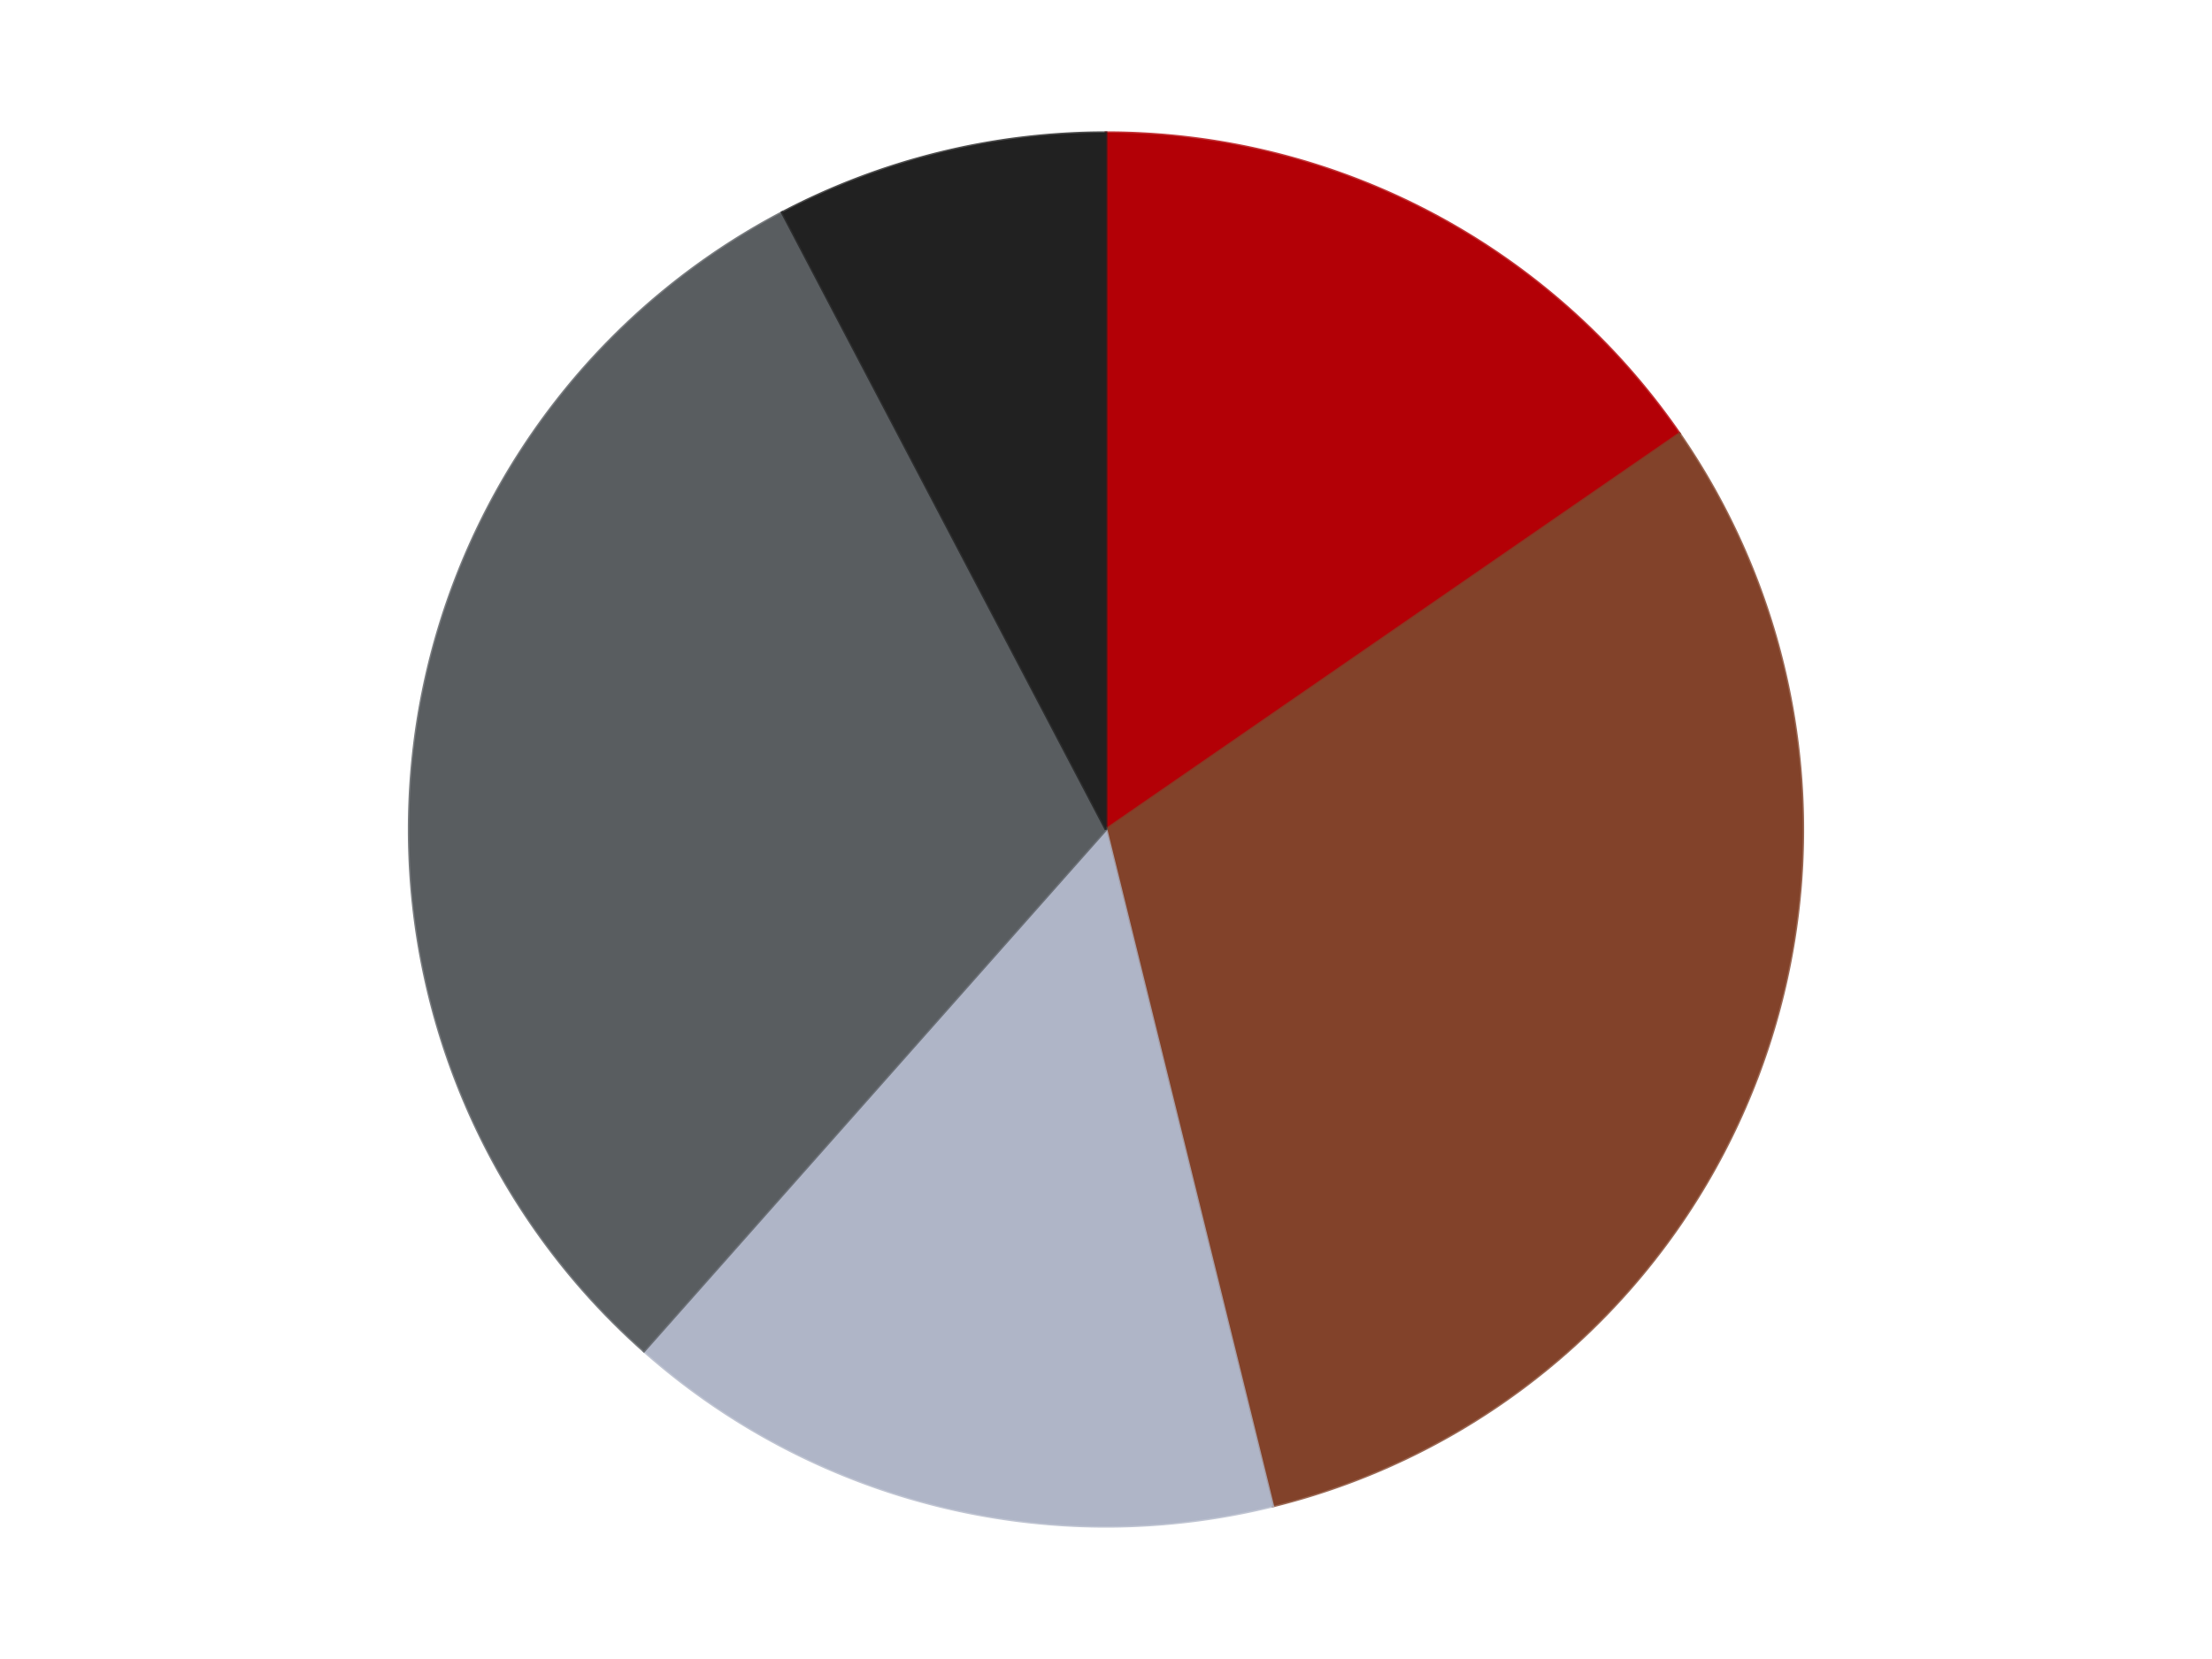
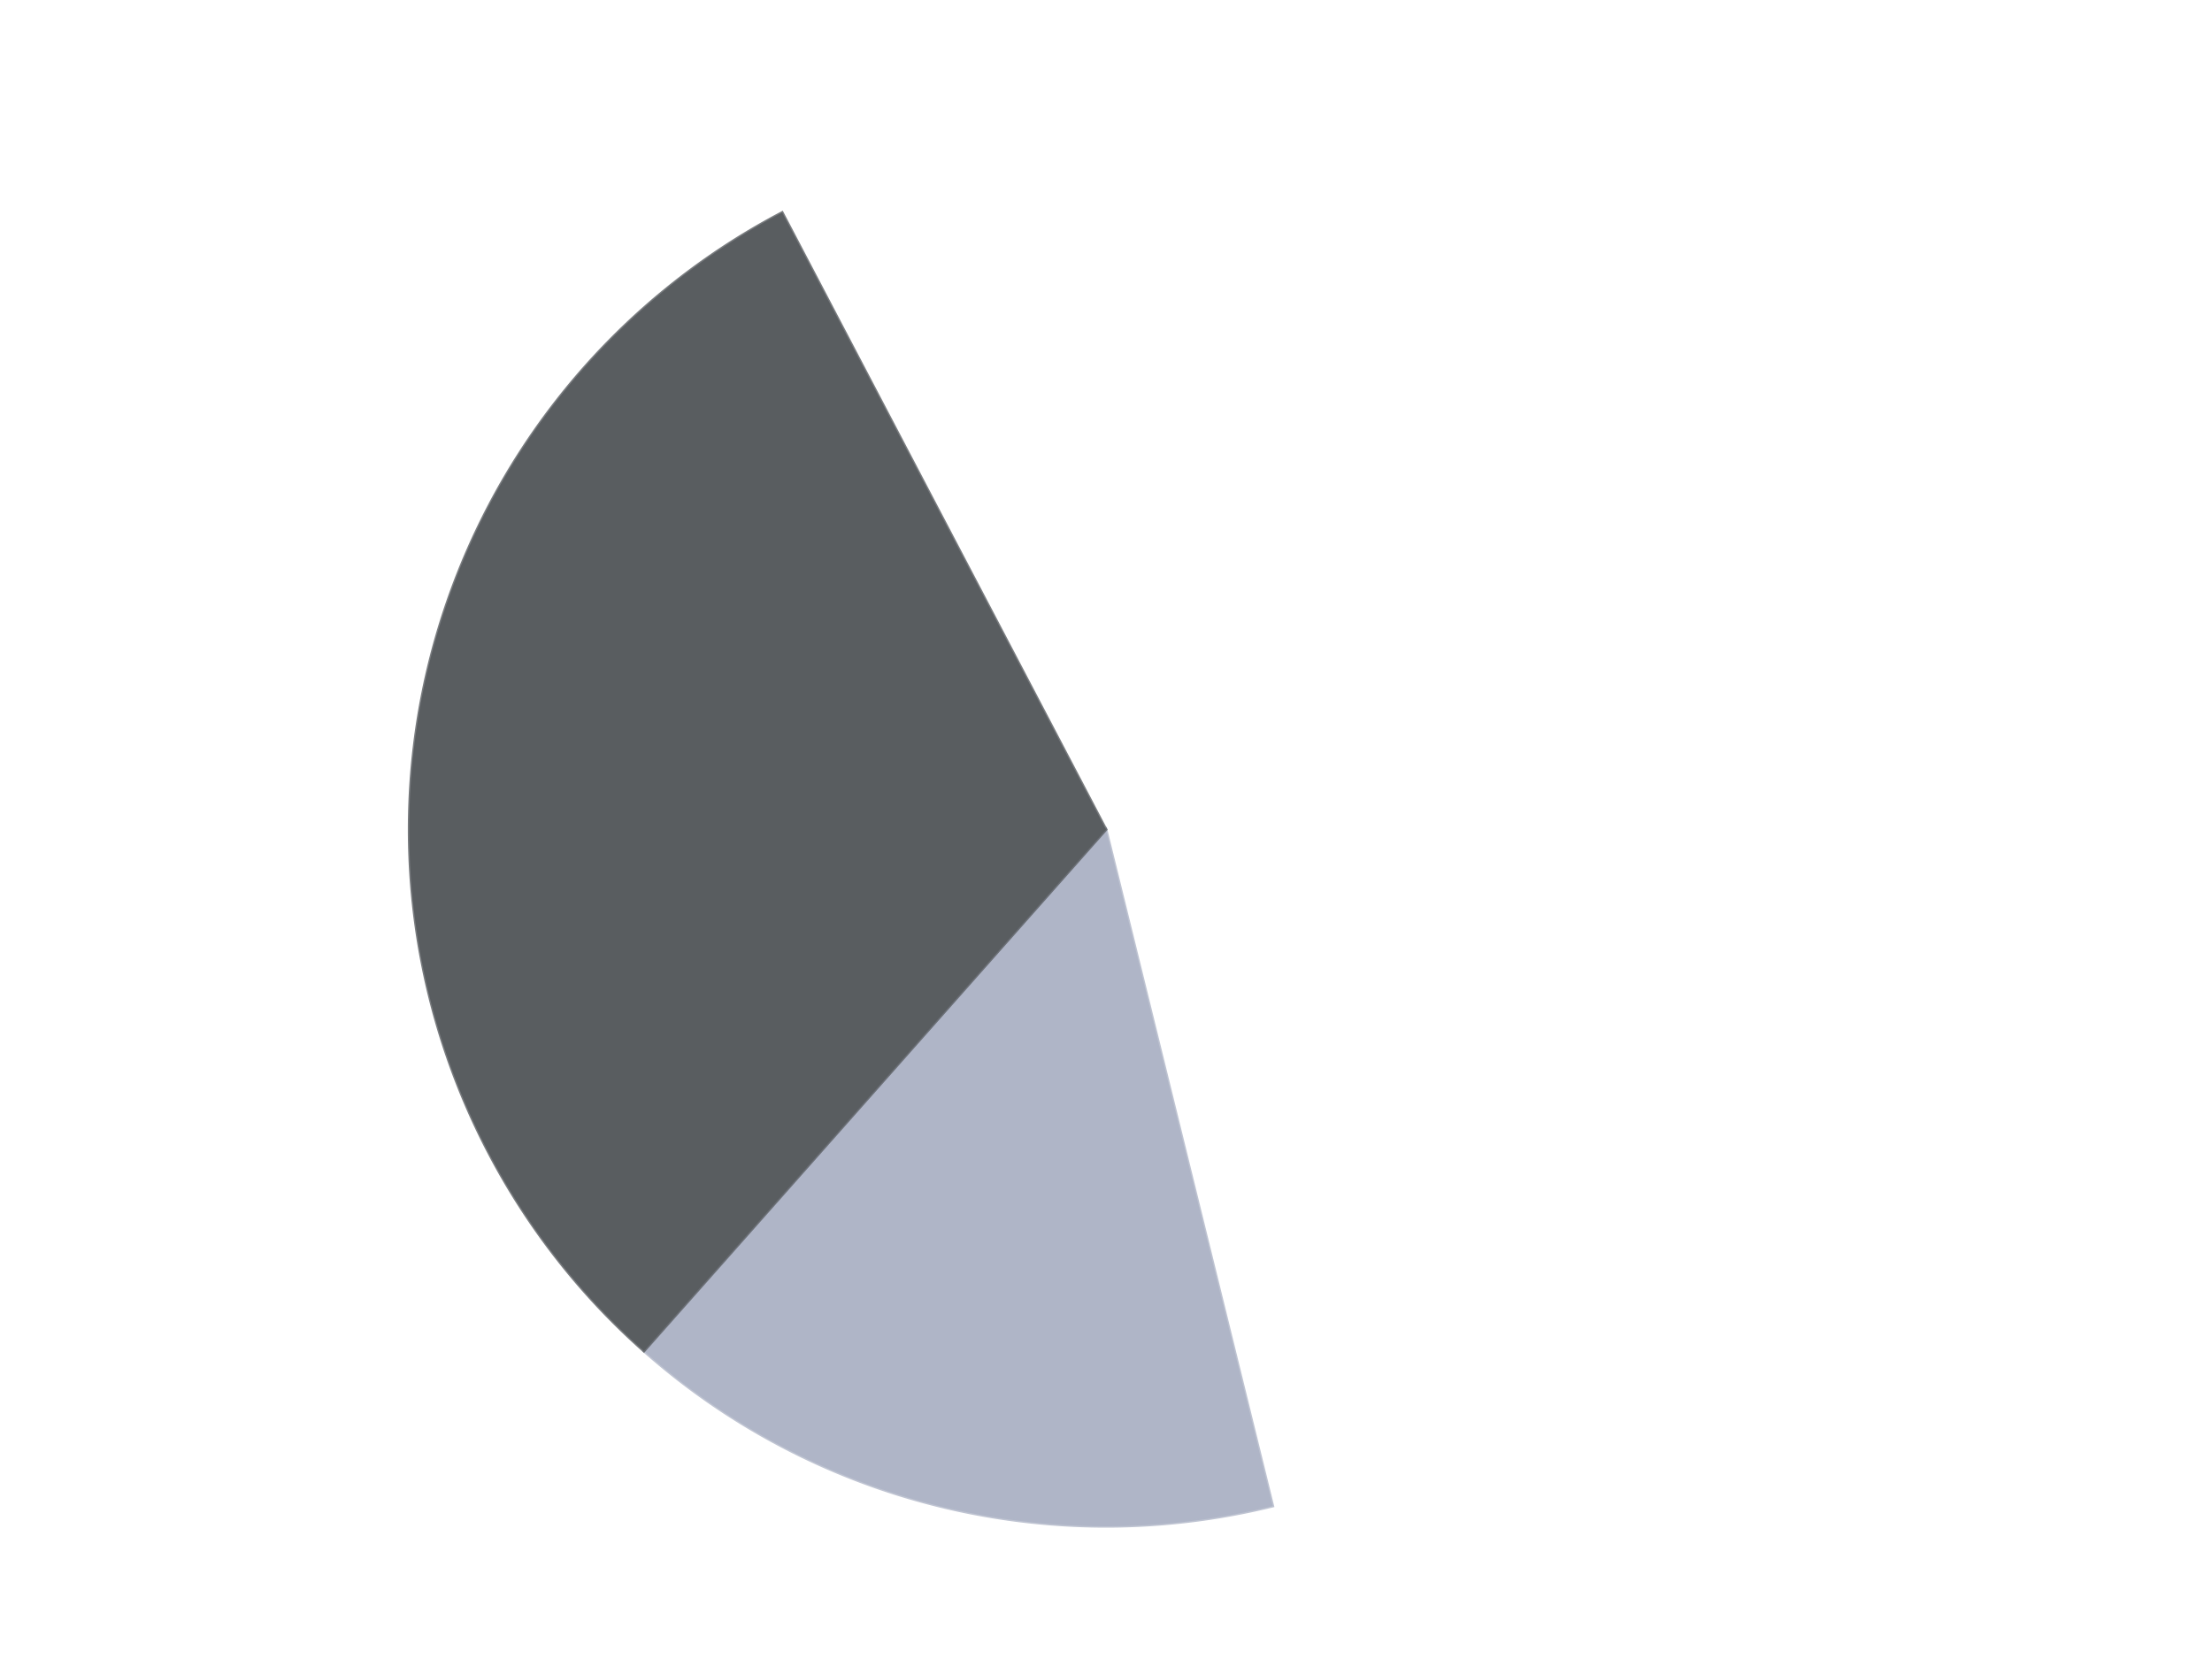
<svg xmlns="http://www.w3.org/2000/svg" xmlns:xlink="http://www.w3.org/1999/xlink" id="chart-370ee26b-0cc4-41e4-b6b3-9e7990440ccc" class="pygal-chart" viewBox="0 0 800 600">
  <defs>
    <style type="text/css">#chart-370ee26b-0cc4-41e4-b6b3-9e7990440ccc{-webkit-user-select:none;-webkit-font-smoothing:antialiased;font-family:Consolas,"Liberation Mono",Menlo,Courier,monospace}#chart-370ee26b-0cc4-41e4-b6b3-9e7990440ccc .title{font-family:Consolas,"Liberation Mono",Menlo,Courier,monospace;font-size:16px}#chart-370ee26b-0cc4-41e4-b6b3-9e7990440ccc .legends .legend text{font-family:Consolas,"Liberation Mono",Menlo,Courier,monospace;font-size:14px}#chart-370ee26b-0cc4-41e4-b6b3-9e7990440ccc .axis text{font-family:Consolas,"Liberation Mono",Menlo,Courier,monospace;font-size:10px}#chart-370ee26b-0cc4-41e4-b6b3-9e7990440ccc .axis text.major{font-family:Consolas,"Liberation Mono",Menlo,Courier,monospace;font-size:10px}#chart-370ee26b-0cc4-41e4-b6b3-9e7990440ccc .text-overlay text.value{font-family:Consolas,"Liberation Mono",Menlo,Courier,monospace;font-size:16px}#chart-370ee26b-0cc4-41e4-b6b3-9e7990440ccc .text-overlay text.label{font-family:Consolas,"Liberation Mono",Menlo,Courier,monospace;font-size:10px}#chart-370ee26b-0cc4-41e4-b6b3-9e7990440ccc .tooltip{font-family:Consolas,"Liberation Mono",Menlo,Courier,monospace;font-size:14px}#chart-370ee26b-0cc4-41e4-b6b3-9e7990440ccc text.no_data{font-family:Consolas,"Liberation Mono",Menlo,Courier,monospace;font-size:64px}
#chart-370ee26b-0cc4-41e4-b6b3-9e7990440ccc{background-color:transparent}#chart-370ee26b-0cc4-41e4-b6b3-9e7990440ccc path,#chart-370ee26b-0cc4-41e4-b6b3-9e7990440ccc line,#chart-370ee26b-0cc4-41e4-b6b3-9e7990440ccc rect,#chart-370ee26b-0cc4-41e4-b6b3-9e7990440ccc circle{-webkit-transition:150ms;-moz-transition:150ms;transition:150ms}#chart-370ee26b-0cc4-41e4-b6b3-9e7990440ccc .graph &gt; .background{fill:transparent}#chart-370ee26b-0cc4-41e4-b6b3-9e7990440ccc .plot &gt; .background{fill:transparent}#chart-370ee26b-0cc4-41e4-b6b3-9e7990440ccc .graph{fill:rgba(0,0,0,.87)}#chart-370ee26b-0cc4-41e4-b6b3-9e7990440ccc text.no_data{fill:rgba(0,0,0,1)}#chart-370ee26b-0cc4-41e4-b6b3-9e7990440ccc .title{fill:rgba(0,0,0,1)}#chart-370ee26b-0cc4-41e4-b6b3-9e7990440ccc .legends .legend text{fill:rgba(0,0,0,.87)}#chart-370ee26b-0cc4-41e4-b6b3-9e7990440ccc .legends .legend:hover text{fill:rgba(0,0,0,1)}#chart-370ee26b-0cc4-41e4-b6b3-9e7990440ccc .axis .line{stroke:rgba(0,0,0,1)}#chart-370ee26b-0cc4-41e4-b6b3-9e7990440ccc .axis .guide.line{stroke:rgba(0,0,0,.54)}#chart-370ee26b-0cc4-41e4-b6b3-9e7990440ccc .axis .major.line{stroke:rgba(0,0,0,.87)}#chart-370ee26b-0cc4-41e4-b6b3-9e7990440ccc .axis text.major{fill:rgba(0,0,0,1)}#chart-370ee26b-0cc4-41e4-b6b3-9e7990440ccc .axis.y .guides:hover .guide.line,#chart-370ee26b-0cc4-41e4-b6b3-9e7990440ccc .line-graph .axis.x .guides:hover .guide.line,#chart-370ee26b-0cc4-41e4-b6b3-9e7990440ccc .stackedline-graph .axis.x .guides:hover .guide.line,#chart-370ee26b-0cc4-41e4-b6b3-9e7990440ccc .xy-graph .axis.x .guides:hover .guide.line{stroke:rgba(0,0,0,1)}#chart-370ee26b-0cc4-41e4-b6b3-9e7990440ccc .axis .guides:hover text{fill:rgba(0,0,0,1)}#chart-370ee26b-0cc4-41e4-b6b3-9e7990440ccc .reactive{fill-opacity:1.0;stroke-opacity:.8;stroke-width:1}#chart-370ee26b-0cc4-41e4-b6b3-9e7990440ccc .ci{stroke:rgba(0,0,0,.87)}#chart-370ee26b-0cc4-41e4-b6b3-9e7990440ccc .reactive.active,#chart-370ee26b-0cc4-41e4-b6b3-9e7990440ccc .active .reactive{fill-opacity:0.6;stroke-opacity:.9;stroke-width:4}#chart-370ee26b-0cc4-41e4-b6b3-9e7990440ccc .ci .reactive.active{stroke-width:1.5}#chart-370ee26b-0cc4-41e4-b6b3-9e7990440ccc .series text{fill:rgba(0,0,0,1)}#chart-370ee26b-0cc4-41e4-b6b3-9e7990440ccc .tooltip rect{fill:transparent;stroke:rgba(0,0,0,1);-webkit-transition:opacity 150ms;-moz-transition:opacity 150ms;transition:opacity 150ms}#chart-370ee26b-0cc4-41e4-b6b3-9e7990440ccc .tooltip .label{fill:rgba(0,0,0,.87)}#chart-370ee26b-0cc4-41e4-b6b3-9e7990440ccc .tooltip .label{fill:rgba(0,0,0,.87)}#chart-370ee26b-0cc4-41e4-b6b3-9e7990440ccc .tooltip .legend{font-size:.8em;fill:rgba(0,0,0,.54)}#chart-370ee26b-0cc4-41e4-b6b3-9e7990440ccc .tooltip .x_label{font-size:.6em;fill:rgba(0,0,0,1)}#chart-370ee26b-0cc4-41e4-b6b3-9e7990440ccc .tooltip .xlink{font-size:.5em;text-decoration:underline}#chart-370ee26b-0cc4-41e4-b6b3-9e7990440ccc .tooltip .value{font-size:1.5em}#chart-370ee26b-0cc4-41e4-b6b3-9e7990440ccc .bound{font-size:.5em}#chart-370ee26b-0cc4-41e4-b6b3-9e7990440ccc .max-value{font-size:.75em;fill:rgba(0,0,0,.54)}#chart-370ee26b-0cc4-41e4-b6b3-9e7990440ccc .map-element{fill:transparent;stroke:rgba(0,0,0,.54) !important}#chart-370ee26b-0cc4-41e4-b6b3-9e7990440ccc .map-element .reactive{fill-opacity:inherit;stroke-opacity:inherit}#chart-370ee26b-0cc4-41e4-b6b3-9e7990440ccc .color-0,#chart-370ee26b-0cc4-41e4-b6b3-9e7990440ccc .color-0 a:visited{stroke:#F44336;fill:#F44336}#chart-370ee26b-0cc4-41e4-b6b3-9e7990440ccc .color-1,#chart-370ee26b-0cc4-41e4-b6b3-9e7990440ccc .color-1 a:visited{stroke:#3F51B5;fill:#3F51B5}#chart-370ee26b-0cc4-41e4-b6b3-9e7990440ccc .color-2,#chart-370ee26b-0cc4-41e4-b6b3-9e7990440ccc .color-2 a:visited{stroke:#009688;fill:#009688}#chart-370ee26b-0cc4-41e4-b6b3-9e7990440ccc .color-3,#chart-370ee26b-0cc4-41e4-b6b3-9e7990440ccc .color-3 a:visited{stroke:#FFC107;fill:#FFC107}#chart-370ee26b-0cc4-41e4-b6b3-9e7990440ccc .color-4,#chart-370ee26b-0cc4-41e4-b6b3-9e7990440ccc .color-4 a:visited{stroke:#FF5722;fill:#FF5722}#chart-370ee26b-0cc4-41e4-b6b3-9e7990440ccc .text-overlay .color-0 text{fill:black}#chart-370ee26b-0cc4-41e4-b6b3-9e7990440ccc .text-overlay .color-1 text{fill:black}#chart-370ee26b-0cc4-41e4-b6b3-9e7990440ccc .text-overlay .color-2 text{fill:black}#chart-370ee26b-0cc4-41e4-b6b3-9e7990440ccc .text-overlay .color-3 text{fill:black}#chart-370ee26b-0cc4-41e4-b6b3-9e7990440ccc .text-overlay .color-4 text{fill:black}
#chart-370ee26b-0cc4-41e4-b6b3-9e7990440ccc text.no_data{text-anchor:middle}#chart-370ee26b-0cc4-41e4-b6b3-9e7990440ccc .guide.line{fill:none}#chart-370ee26b-0cc4-41e4-b6b3-9e7990440ccc .centered{text-anchor:middle}#chart-370ee26b-0cc4-41e4-b6b3-9e7990440ccc .title{text-anchor:middle}#chart-370ee26b-0cc4-41e4-b6b3-9e7990440ccc .legends .legend text{fill-opacity:1}#chart-370ee26b-0cc4-41e4-b6b3-9e7990440ccc .axis.x text{text-anchor:middle}#chart-370ee26b-0cc4-41e4-b6b3-9e7990440ccc .axis.x:not(.web) text[transform]{text-anchor:start}#chart-370ee26b-0cc4-41e4-b6b3-9e7990440ccc .axis.x:not(.web) text[transform].backwards{text-anchor:end}#chart-370ee26b-0cc4-41e4-b6b3-9e7990440ccc .axis.y text{text-anchor:end}#chart-370ee26b-0cc4-41e4-b6b3-9e7990440ccc .axis.y text[transform].backwards{text-anchor:start}#chart-370ee26b-0cc4-41e4-b6b3-9e7990440ccc .axis.y2 text{text-anchor:start}#chart-370ee26b-0cc4-41e4-b6b3-9e7990440ccc .axis.y2 text[transform].backwards{text-anchor:end}#chart-370ee26b-0cc4-41e4-b6b3-9e7990440ccc .axis .guide.line{stroke-dasharray:4,4;stroke:black}#chart-370ee26b-0cc4-41e4-b6b3-9e7990440ccc .axis .major.guide.line{stroke-dasharray:6,6;stroke:black}#chart-370ee26b-0cc4-41e4-b6b3-9e7990440ccc .horizontal .axis.y .guide.line,#chart-370ee26b-0cc4-41e4-b6b3-9e7990440ccc .horizontal .axis.y2 .guide.line,#chart-370ee26b-0cc4-41e4-b6b3-9e7990440ccc .vertical .axis.x .guide.line{opacity:0}#chart-370ee26b-0cc4-41e4-b6b3-9e7990440ccc .horizontal .axis.always_show .guide.line,#chart-370ee26b-0cc4-41e4-b6b3-9e7990440ccc .vertical .axis.always_show .guide.line{opacity:1 !important}#chart-370ee26b-0cc4-41e4-b6b3-9e7990440ccc .axis.y .guides:hover .guide.line,#chart-370ee26b-0cc4-41e4-b6b3-9e7990440ccc .axis.y2 .guides:hover .guide.line,#chart-370ee26b-0cc4-41e4-b6b3-9e7990440ccc .axis.x .guides:hover .guide.line{opacity:1}#chart-370ee26b-0cc4-41e4-b6b3-9e7990440ccc .axis .guides:hover text{opacity:1}#chart-370ee26b-0cc4-41e4-b6b3-9e7990440ccc .nofill{fill:none}#chart-370ee26b-0cc4-41e4-b6b3-9e7990440ccc .subtle-fill{fill-opacity:.2}#chart-370ee26b-0cc4-41e4-b6b3-9e7990440ccc .dot{stroke-width:1px;fill-opacity:1;stroke-opacity:1}#chart-370ee26b-0cc4-41e4-b6b3-9e7990440ccc .dot.active{stroke-width:5px}#chart-370ee26b-0cc4-41e4-b6b3-9e7990440ccc .dot.negative{fill:transparent}#chart-370ee26b-0cc4-41e4-b6b3-9e7990440ccc text,#chart-370ee26b-0cc4-41e4-b6b3-9e7990440ccc tspan{stroke:none !important}#chart-370ee26b-0cc4-41e4-b6b3-9e7990440ccc .series text.active{opacity:1}#chart-370ee26b-0cc4-41e4-b6b3-9e7990440ccc .tooltip rect{fill-opacity:.95;stroke-width:.5}#chart-370ee26b-0cc4-41e4-b6b3-9e7990440ccc .tooltip text{fill-opacity:1}#chart-370ee26b-0cc4-41e4-b6b3-9e7990440ccc .showable{visibility:hidden}#chart-370ee26b-0cc4-41e4-b6b3-9e7990440ccc .showable.shown{visibility:visible}#chart-370ee26b-0cc4-41e4-b6b3-9e7990440ccc .gauge-background{fill:rgba(229,229,229,1);stroke:none}#chart-370ee26b-0cc4-41e4-b6b3-9e7990440ccc .bg-lines{stroke:transparent;stroke-width:2px}</style>
    <script type="text/javascript">window.pygal = window.pygal || {};window.pygal.config = window.pygal.config || {};window.pygal.config['370ee26b-0cc4-41e4-b6b3-9e7990440ccc'] = {"allow_interruptions": false, "box_mode": "extremes", "classes": ["pygal-chart"], "css": ["file://style.css", "file://graph.css"], "defs": [], "disable_xml_declaration": false, "dots_size": 2.5, "dynamic_print_values": false, "explicit_size": false, "fill": false, "force_uri_protocol": "https", "formatter": null, "half_pie": false, "height": 600, "include_x_axis": false, "inner_radius": 0, "interpolate": null, "interpolation_parameters": {}, "interpolation_precision": 250, "inverse_y_axis": false, "js": ["//kozea.github.io/pygal.js/2.0.x/pygal-tooltips.min.js"], "legend_at_bottom": false, "legend_at_bottom_columns": null, "legend_box_size": 12, "logarithmic": false, "margin": 20, "margin_bottom": null, "margin_left": null, "margin_right": null, "margin_top": null, "max_scale": 16, "min_scale": 4, "missing_value_fill_truncation": "x", "no_data_text": "No data", "no_prefix": false, "order_min": null, "pretty_print": false, "print_labels": false, "print_values": false, "print_values_position": "center", "print_zeroes": true, "range": null, "rounded_bars": null, "secondary_range": null, "show_dots": true, "show_legend": false, "show_minor_x_labels": true, "show_minor_y_labels": true, "show_only_major_dots": false, "show_x_guides": false, "show_x_labels": true, "show_y_guides": true, "show_y_labels": true, "spacing": 10, "stack_from_top": false, "strict": false, "stroke": true, "stroke_style": null, "style": {"background": "transparent", "ci_colors": [], "colors": ["#F44336", "#3F51B5", "#009688", "#FFC107", "#FF5722", "#9C27B0", "#03A9F4", "#8BC34A", "#FF9800", "#E91E63", "#2196F3", "#4CAF50", "#FFEB3B", "#673AB7", "#00BCD4", "#CDDC39", "#9E9E9E", "#607D8B"], "dot_opacity": "1", "font_family": "Consolas, \"Liberation Mono\", Menlo, Courier, monospace", "foreground": "rgba(0, 0, 0, .87)", "foreground_strong": "rgba(0, 0, 0, 1)", "foreground_subtle": "rgba(0, 0, 0, .54)", "guide_stroke_color": "black", "guide_stroke_dasharray": "4,4", "label_font_family": "Consolas, \"Liberation Mono\", Menlo, Courier, monospace", "label_font_size": 10, "legend_font_family": "Consolas, \"Liberation Mono\", Menlo, Courier, monospace", "legend_font_size": 14, "major_guide_stroke_color": "black", "major_guide_stroke_dasharray": "6,6", "major_label_font_family": "Consolas, \"Liberation Mono\", Menlo, Courier, monospace", "major_label_font_size": 10, "no_data_font_family": "Consolas, \"Liberation Mono\", Menlo, Courier, monospace", "no_data_font_size": 64, "opacity": "1.0", "opacity_hover": "0.6", "plot_background": "transparent", "stroke_opacity": ".8", "stroke_opacity_hover": ".9", "stroke_width": "1", "stroke_width_hover": "4", "title_font_family": "Consolas, \"Liberation Mono\", Menlo, Courier, monospace", "title_font_size": 16, "tooltip_font_family": "Consolas, \"Liberation Mono\", Menlo, Courier, monospace", "tooltip_font_size": 14, "transition": "150ms", "value_background": "rgba(229, 229, 229, 1)", "value_colors": [], "value_font_family": "Consolas, \"Liberation Mono\", Menlo, Courier, monospace", "value_font_size": 16, "value_label_font_family": "Consolas, \"Liberation Mono\", Menlo, Courier, monospace", "value_label_font_size": 10}, "title": null, "tooltip_border_radius": 0, "tooltip_fancy_mode": true, "truncate_label": null, "truncate_legend": null, "width": 800, "x_label_rotation": 0, "x_labels": null, "x_labels_major": null, "x_labels_major_count": null, "x_labels_major_every": null, "x_title": null, "xrange": null, "y_label_rotation": 0, "y_labels": null, "y_labels_major": null, "y_labels_major_count": null, "y_labels_major_every": null, "y_title": null, "zero": 0, "legends": ["Red", "Reddish Brown", "Light Bluish Gray", "Dark Bluish Gray", "Black"]}</script>
    <script type="text/javascript" xlink:href="https://kozea.github.io/pygal.js/2.0.x/pygal-tooltips.min.js" />
  </defs>
  <title>Pygal</title>
  <g class="graph pie-graph vertical">
-     <rect x="0" y="0" width="800" height="600" class="background" />
    <g transform="translate(20, 20)" class="plot">
-       <rect x="0" y="0" width="760" height="560" class="background" />
      <g class="series serie-0 color-0">
        <g class="slices">
          <g class="slice" style="fill: #B30006; stroke: #B30006">
-             <path d="M380 28 A252 252 0 0 1 587.392 136.848 L380 280 A0 0 0 0 0 380 280 z" class="slice reactive tooltip-trigger" />
            <desc class="value">2</desc>
            <desc class="x centered">438.5551196775148</desc>
            <desc class="y centered">168.43254076769557</desc>
          </g>
        </g>
      </g>
      <g class="series serie-1 color-1">
        <g class="slices">
          <g class="slice" style="fill: #82422A; stroke: #82422A">
-             <path d="M587.392 136.848 A252 252 0 0 1 440.308 524.677 L380 280 A0 0 0 0 0 380 280 z" class="slice reactive tooltip-trigger" />
            <desc class="value">4</desc>
            <desc class="x centered">497.81204657836224</desc>
            <desc class="y centered">324.68021576735947</desc>
          </g>
        </g>
      </g>
      <g class="series serie-2 color-2">
        <g class="slices">
          <g class="slice" style="fill: #AFB5C7; stroke: #AFB5C7">
            <path d="M440.308 524.677 A252 252 0 0 1 212.893 468.625 L380 280 A0 0 0 0 0 380 280 z" class="slice reactive tooltip-trigger" />
            <desc class="value">2</desc>
            <desc class="x centered">349.8462262997677</desc>
            <desc class="y centered">402.33866899568255</desc>
          </g>
        </g>
      </g>
      <g class="series serie-3 color-3">
        <g class="slices">
          <g class="slice" style="fill: #595D60; stroke: #595D60">
            <path d="M212.893 468.625 A252 252 0 0 1 262.89 56.865 L380 280 A0 0 0 0 0 380 280 z" class="slice reactive tooltip-trigger" />
            <desc class="value">4</desc>
            <desc class="x centered">254.9186818636452</desc>
            <desc class="y centered">264.8123782878293</desc>
          </g>
        </g>
      </g>
      <g class="series serie-4 color-4">
        <g class="slices">
          <g class="slice" style="fill: #212121; stroke: #212121">
-             <path d="M262.89 56.865 A252 252 0 0 1 380 28 L380 280 A0 0 0 0 0 380 280 z" class="slice reactive tooltip-trigger" />
            <desc class="value">1</desc>
            <desc class="x centered">349.8462262997677</desc>
            <desc class="y centered">157.66133100431745</desc>
          </g>
        </g>
      </g>
    </g>
    <g class="titles" />
    <g transform="translate(20, 20)" class="plot overlay">
      <g class="series serie-0 color-0" />
      <g class="series serie-1 color-1" />
      <g class="series serie-2 color-2" />
      <g class="series serie-3 color-3" />
      <g class="series serie-4 color-4" />
    </g>
    <g transform="translate(20, 20)" class="plot text-overlay">
      <g class="series serie-0 color-0" />
      <g class="series serie-1 color-1" />
      <g class="series serie-2 color-2" />
      <g class="series serie-3 color-3" />
      <g class="series serie-4 color-4" />
    </g>
    <g transform="translate(20, 20)" class="plot tooltip-overlay">
      <g transform="translate(0 0)" style="opacity: 0" class="tooltip">
        <rect rx="0" ry="0" width="0" height="0" class="tooltip-box" />
        <g class="text" />
      </g>
    </g>
  </g>
</svg>